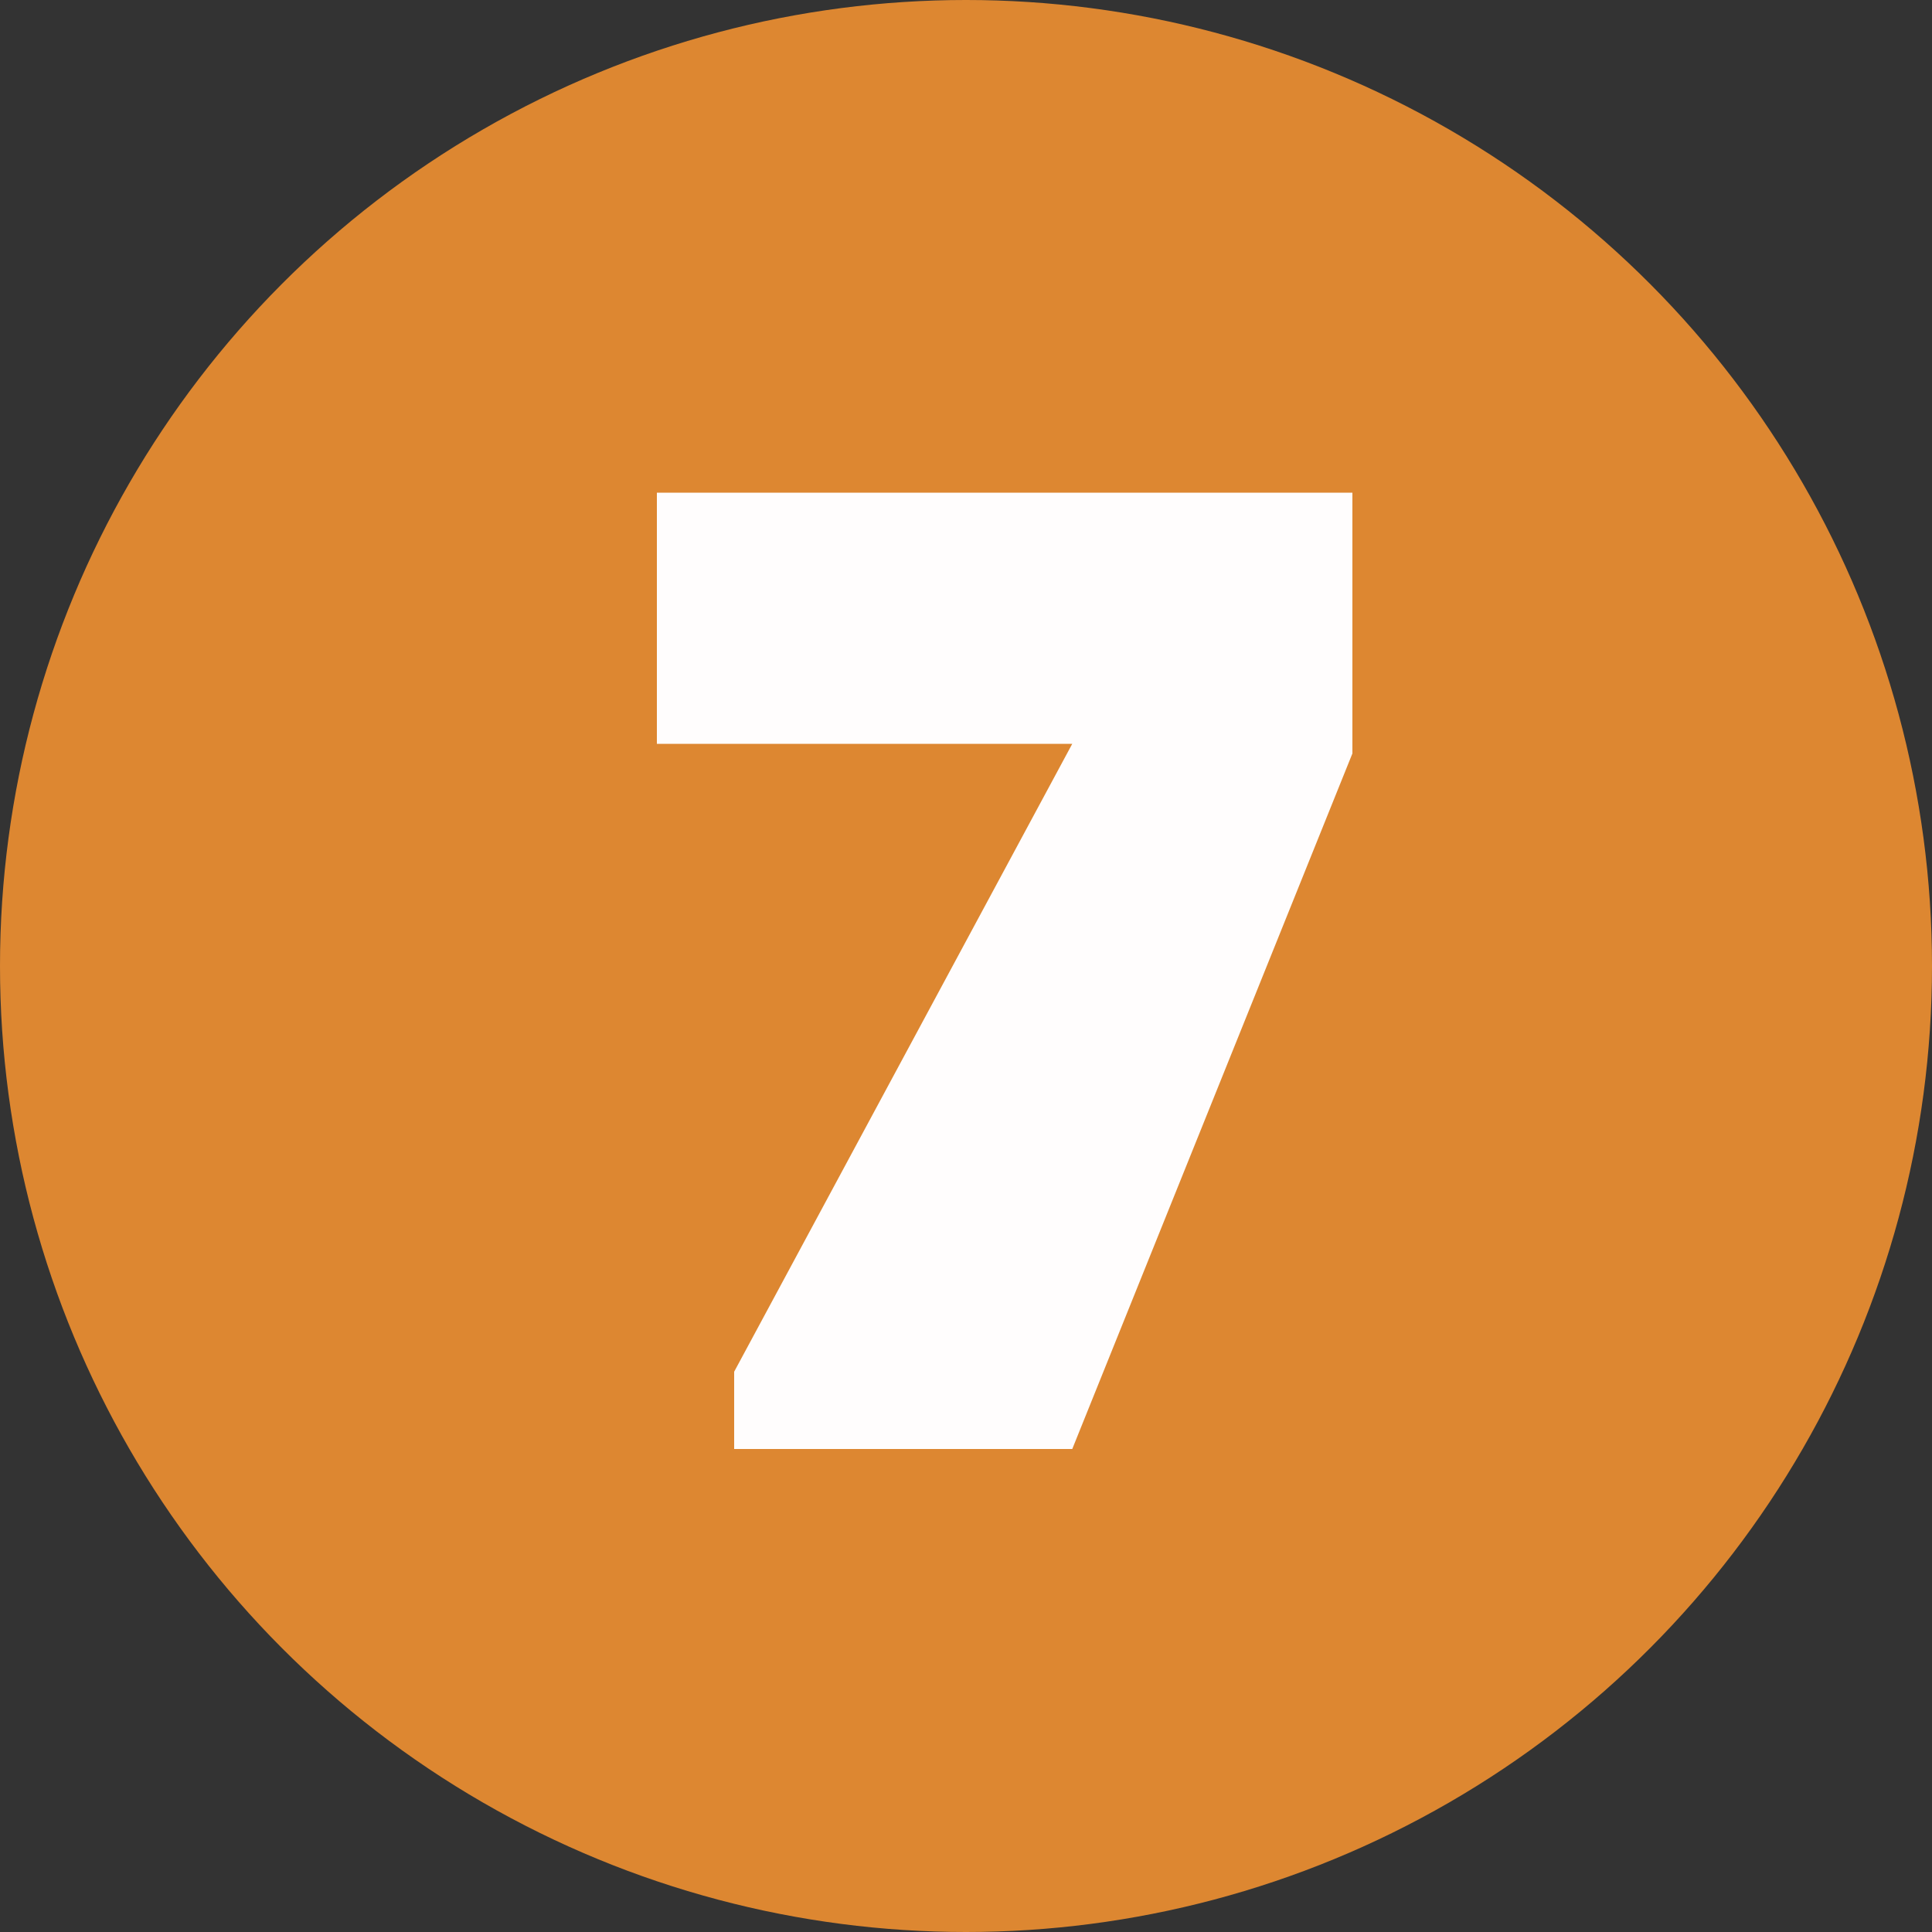
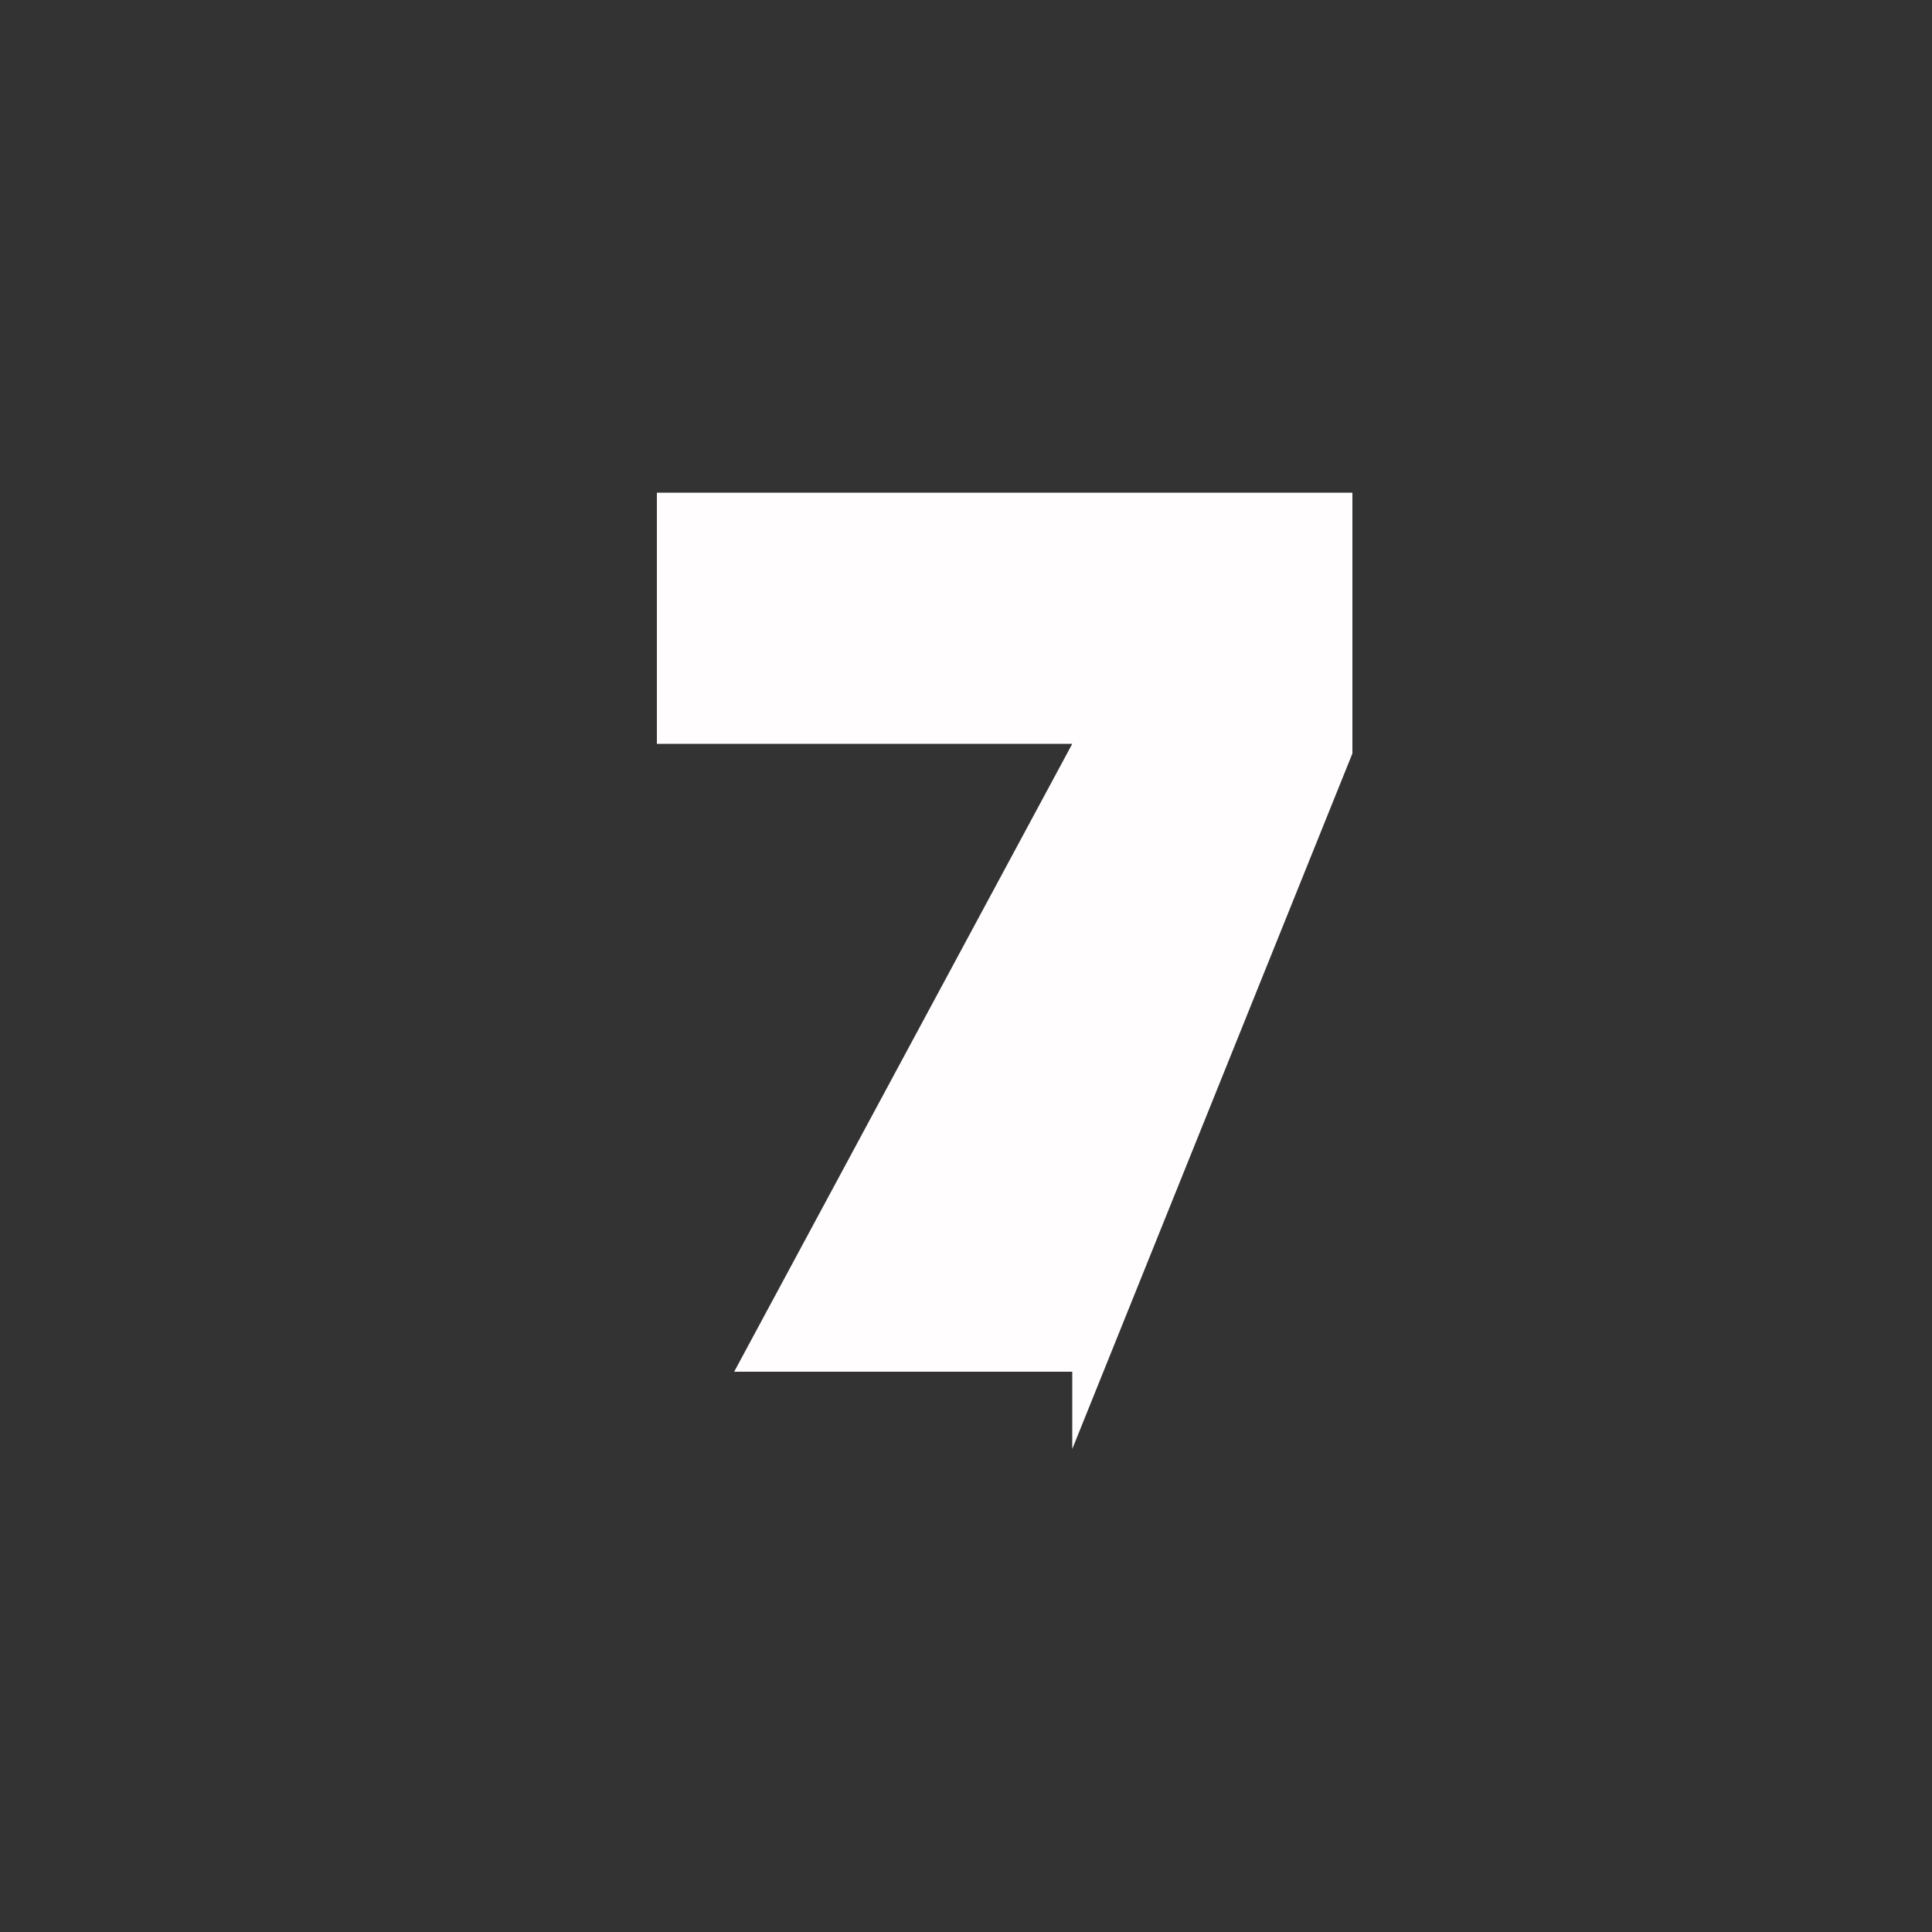
<svg xmlns="http://www.w3.org/2000/svg" version="1.1" id="Ebene_1" x="0px" y="0px" viewBox="0 0 20 20" style="enable-background:new 0 0 20 20;" xml:space="preserve">
  <rect x="0" y="0" width="20" height="20" fill="#333333" stroke="none" />
  <style type="text/css">
	.st0{fill:#DD8731;}
	.st1{fill:#FFFDFD;}
</style>
-   <circle class="st0" cx="10" cy="10" r="10" />
  <g>
-     <path class="st1" d="M7.6,14.2l3.5-6.5V7.7H6.8V5.1h7.2v2.7L11.1,15H7.6V14.2z" />
+     <path class="st1" d="M7.6,14.2l3.5-6.5V7.7H6.8V5.1h7.2v2.7L11.1,15V14.2z" />
  </g>
</svg>